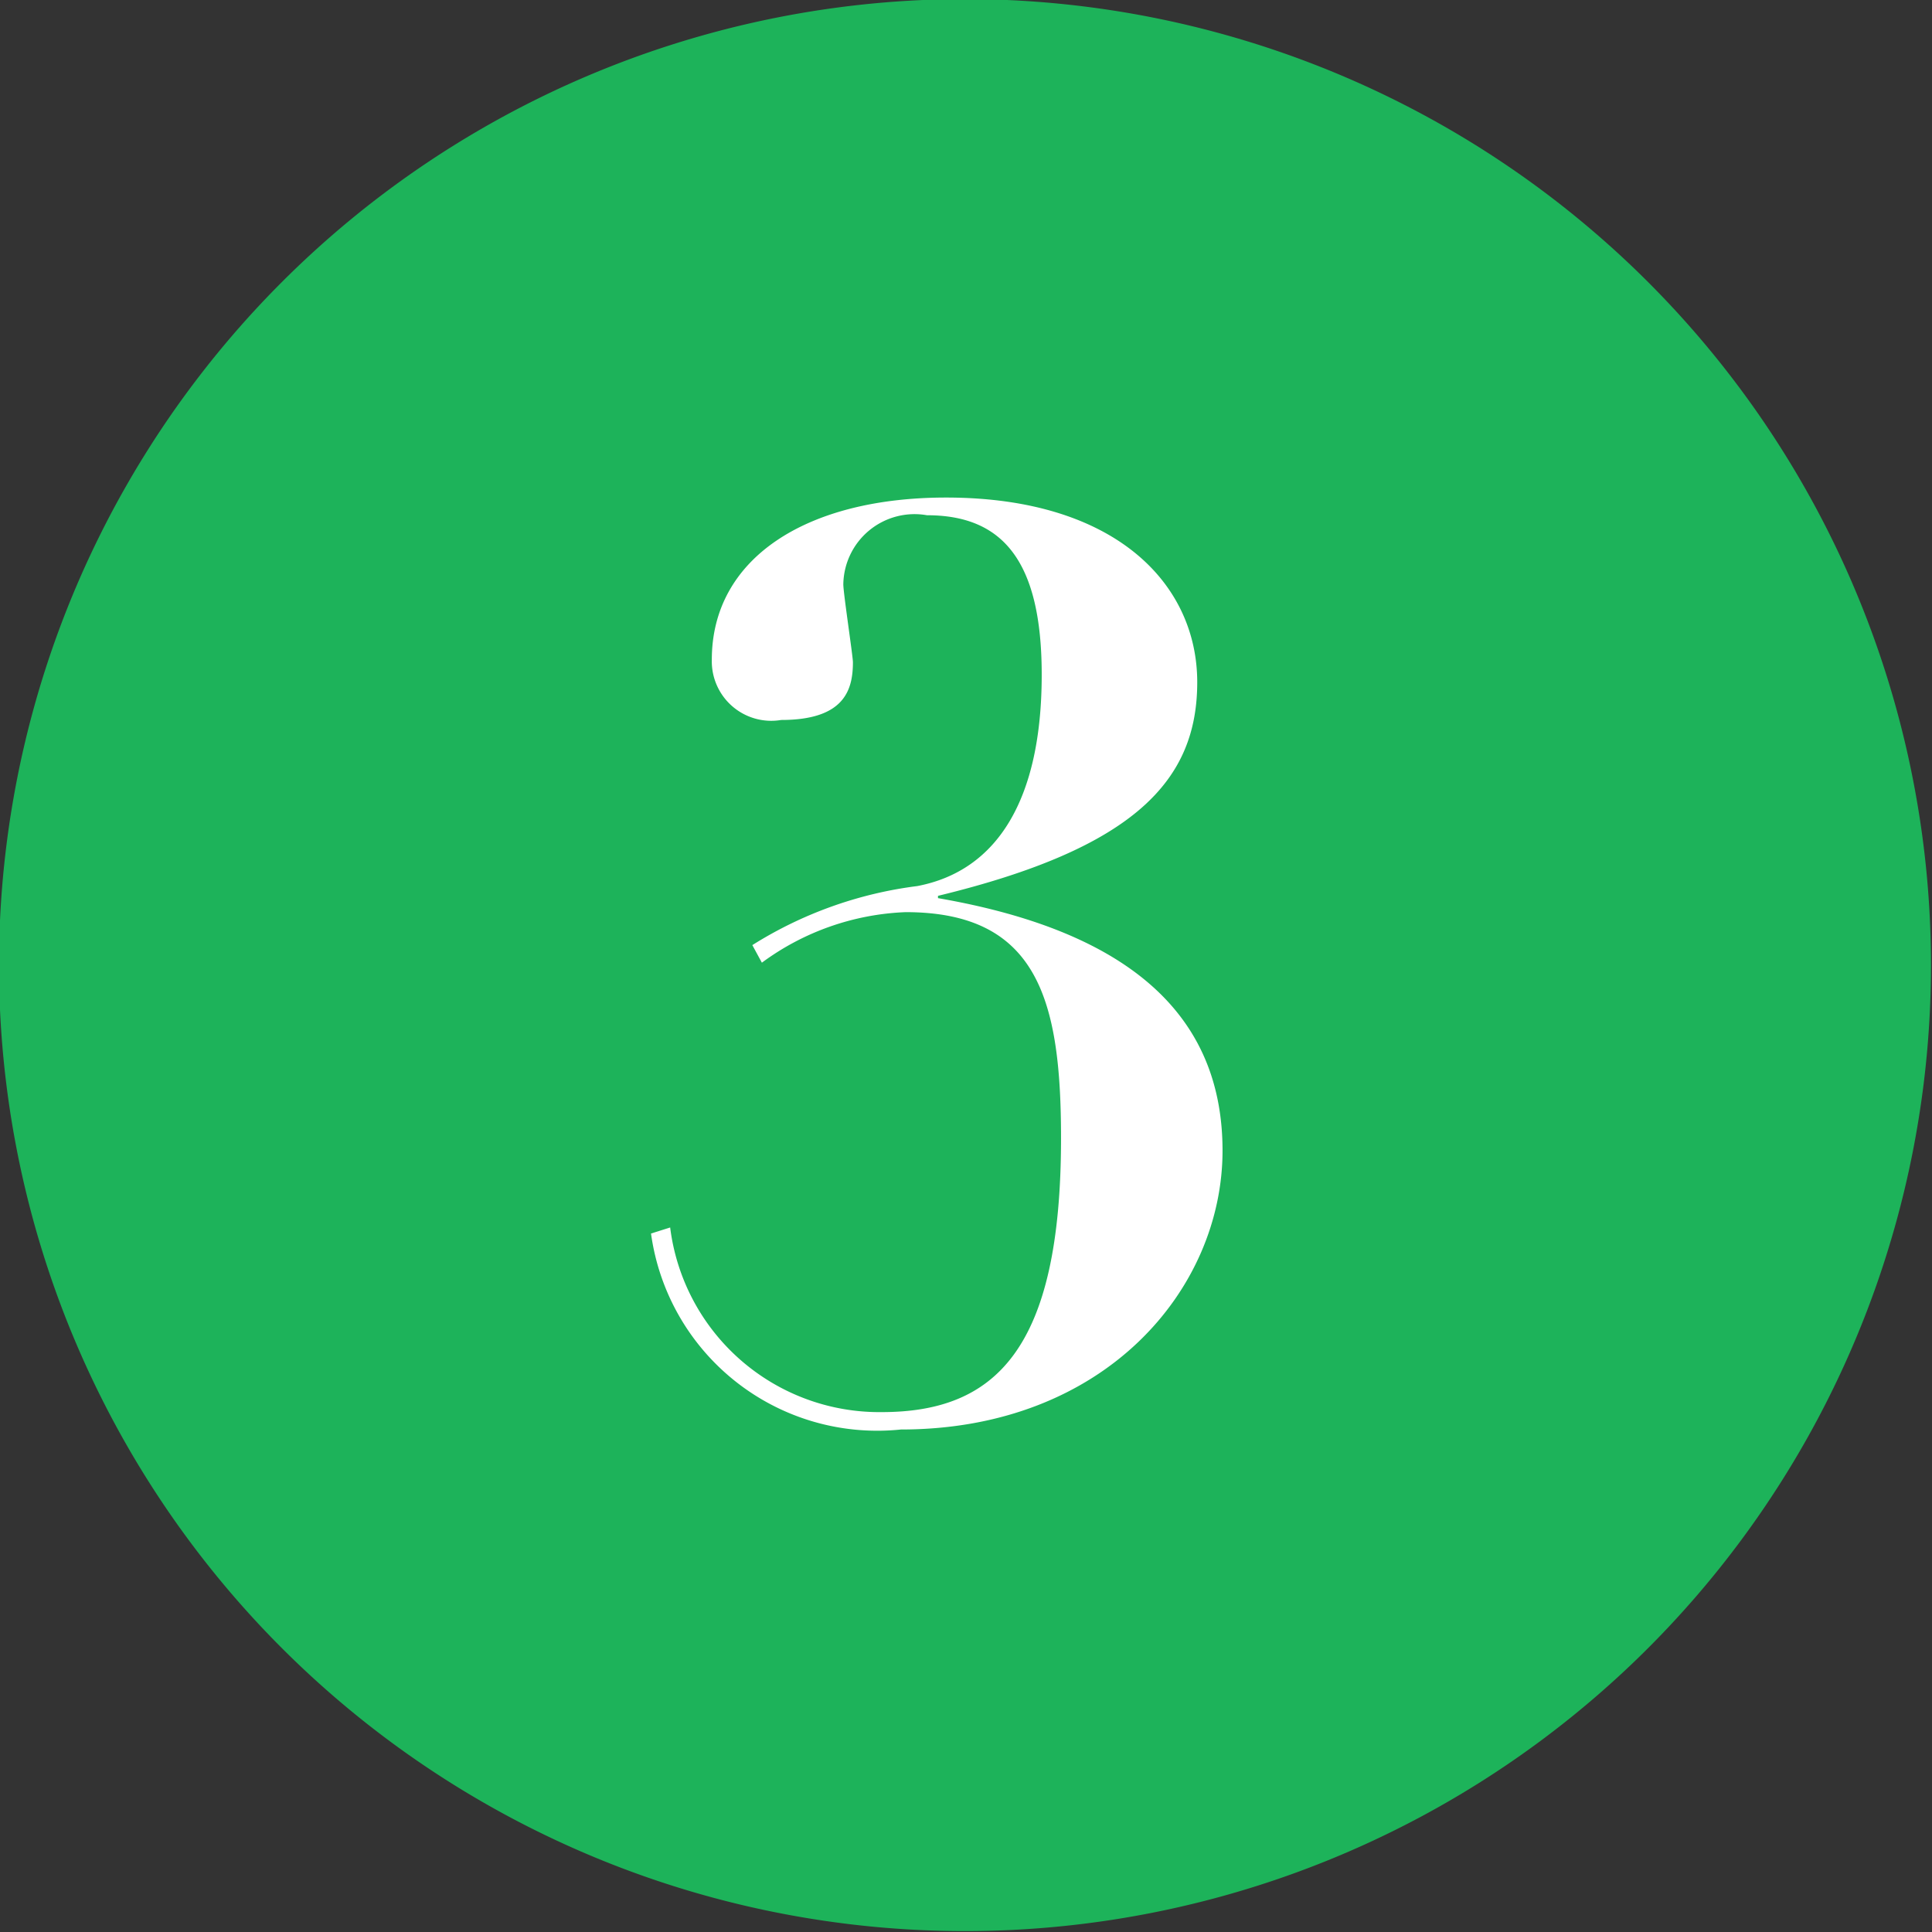
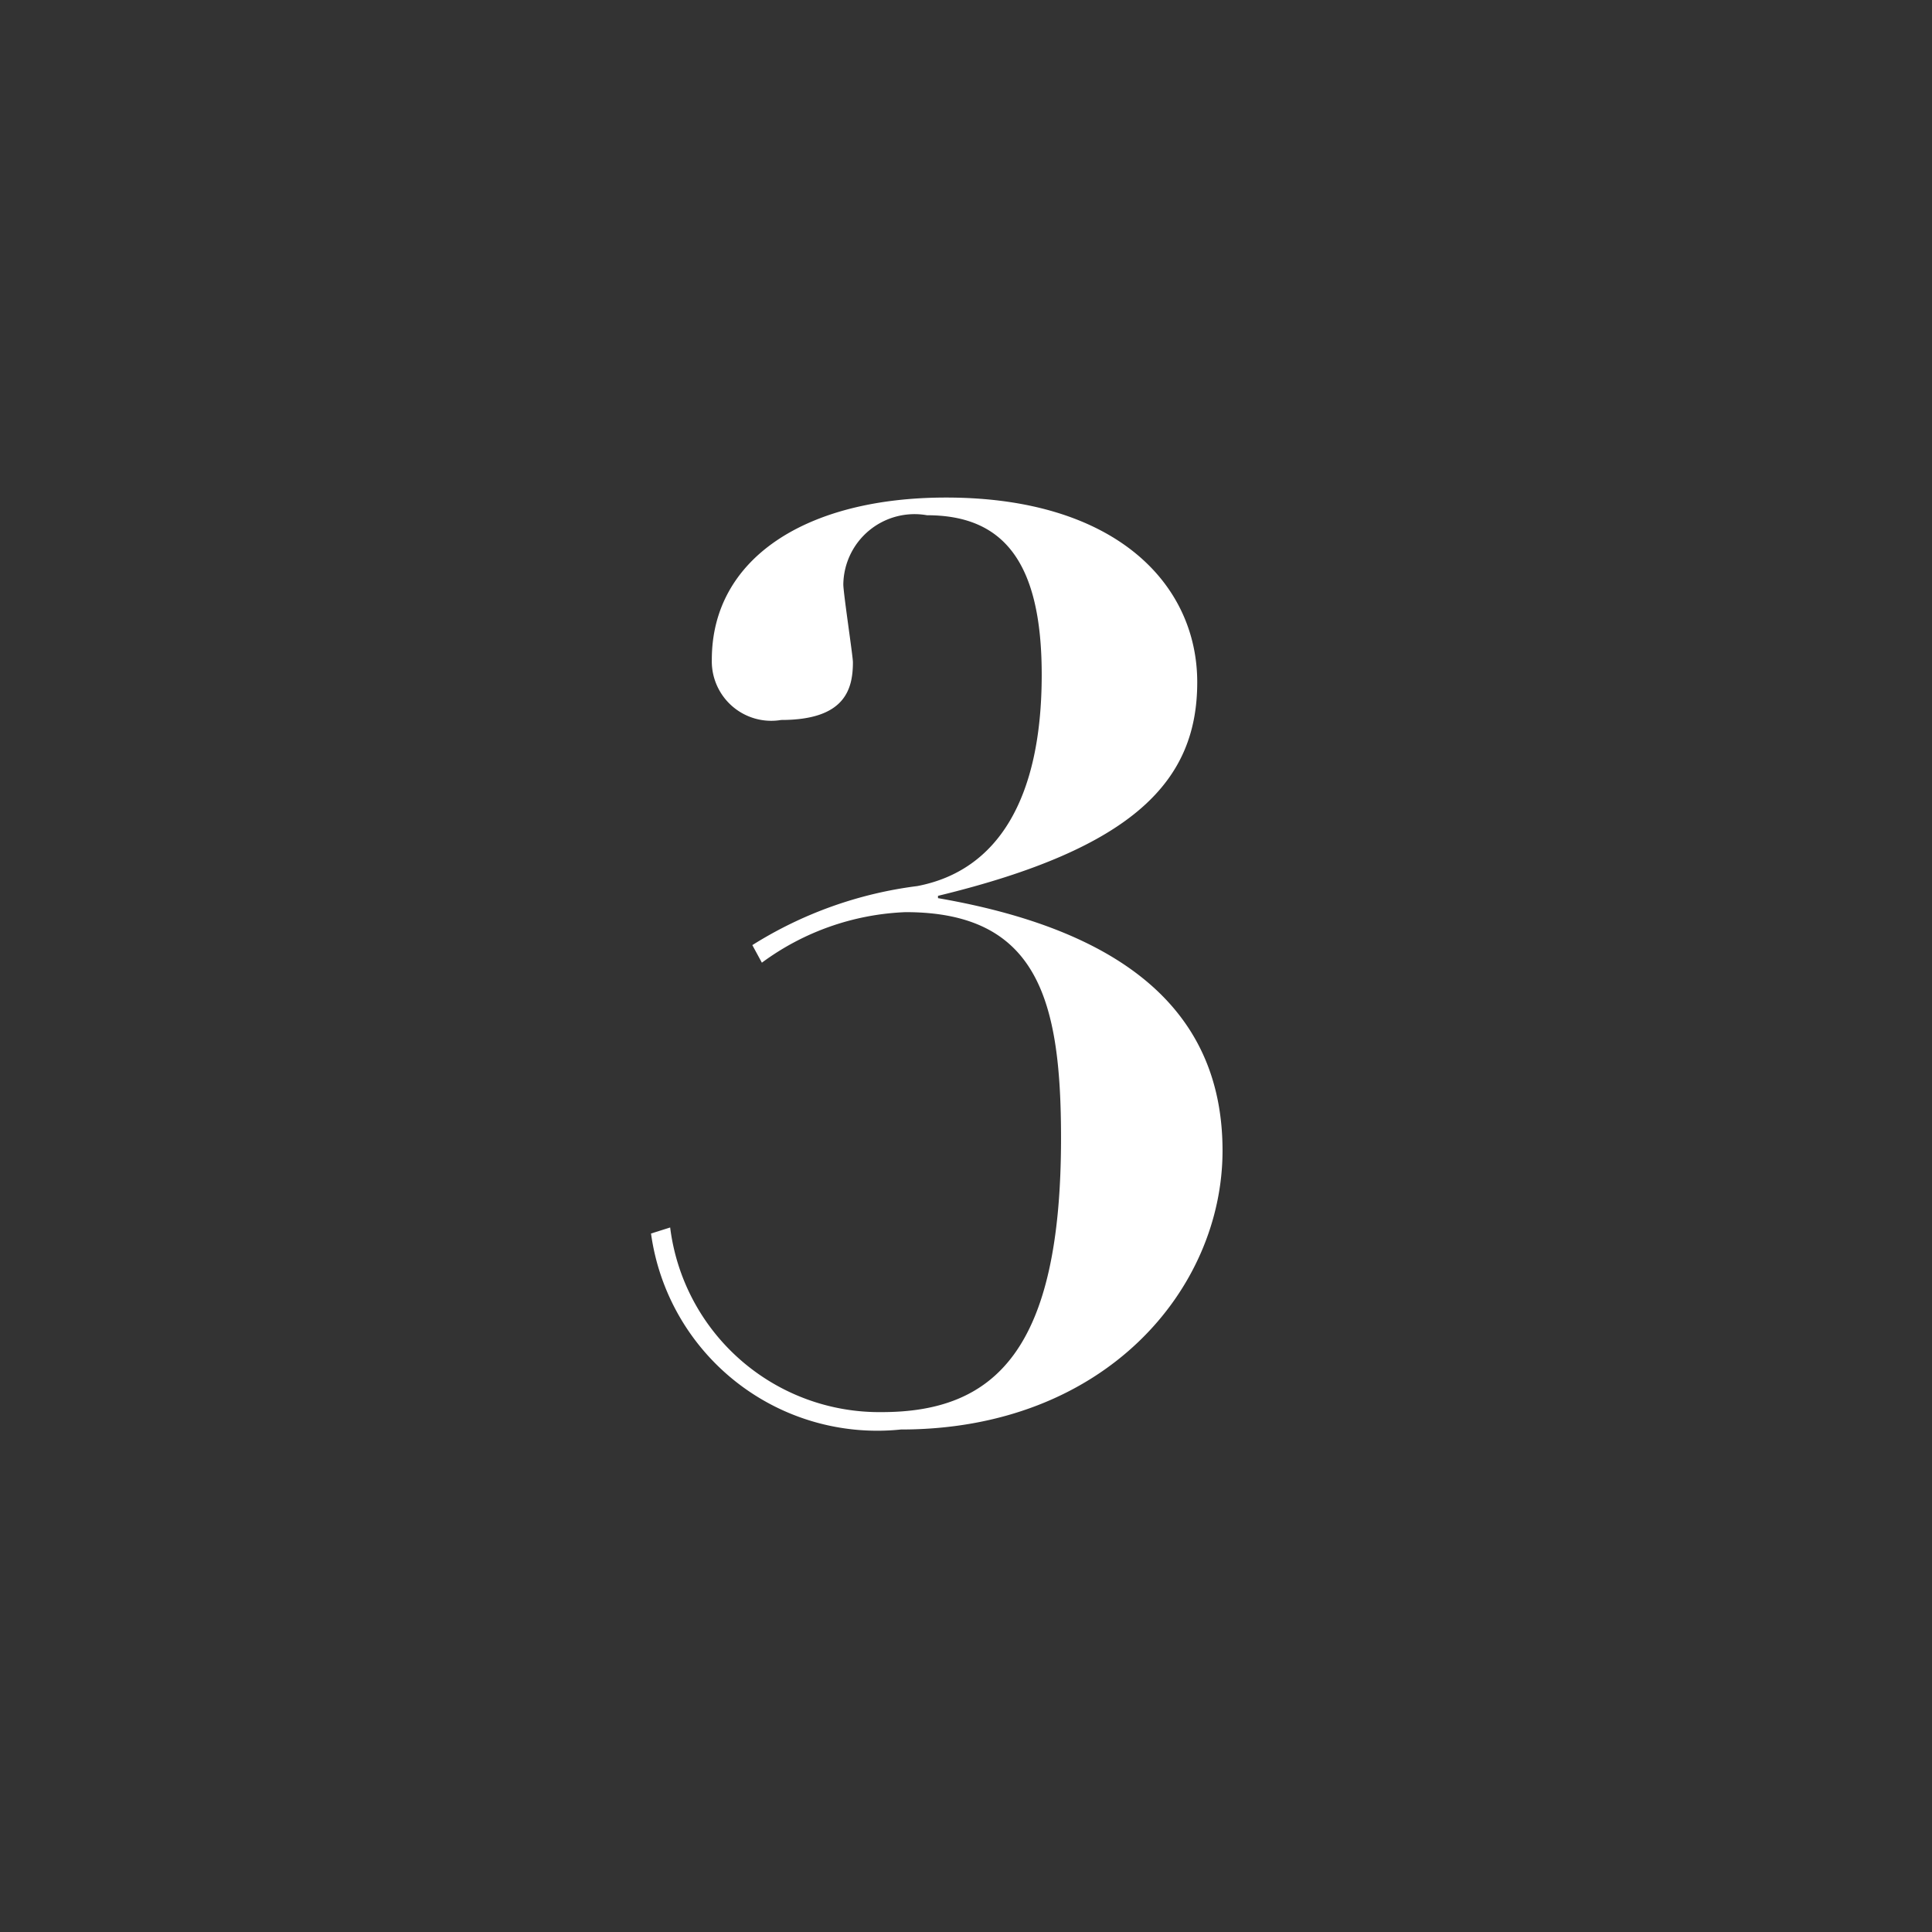
<svg xmlns="http://www.w3.org/2000/svg" id="num" width="32" height="32" viewBox="0 0 32 32">
  <rect x="0" y="0" width="32" height="32" fill="#333333" stroke="none" />
  <defs>
    <style>
      .cls-1 {
        fill: #1db35a;
      }

      .cls-1, .cls-2 {
        fill-rule: evenodd;
      }

      .cls-2 {
        fill: #fff;
      }
    </style>
  </defs>
-   <path id="楕円形_1" data-name="楕円形 1" class="cls-1" d="M15.983-.015a16,16,0,1,1-16,16.005A16,16,0,0,1,15.983-.015Z" />
  <path id="_3" data-name="3" class="cls-2" d="M19.83,11.3c0-1.623-1.347-3.059-4.159-3.059-2.337,0-3.881,1.02-3.881,2.684a0.985,0.985,0,0,0,1.149,1c1.05,0,1.188-.5,1.188-0.957,0-.1-0.159-1.144-0.159-1.29a1.18,1.18,0,0,1,1.386-1.144c1.248,0,1.9.749,1.9,2.642,0,2.06-.733,3.246-2.06,3.5a6.705,6.705,0,0,0-2.733.978l0.158,0.291A4.286,4.286,0,0,1,15,15.108c2.2,0,2.574,1.477,2.574,3.745,0,3.5-1.089,4.536-2.971,4.536A3.492,3.492,0,0,1,11.1,20.331l-0.317.1a3.782,3.782,0,0,0,4.139,3.246c3.386,0,5.327-2.33,5.327-4.619,0-2.185-1.465-3.62-4.713-4.182V14.838C18.8,14.047,19.83,12.924,19.83,11.3Z" />
</svg>